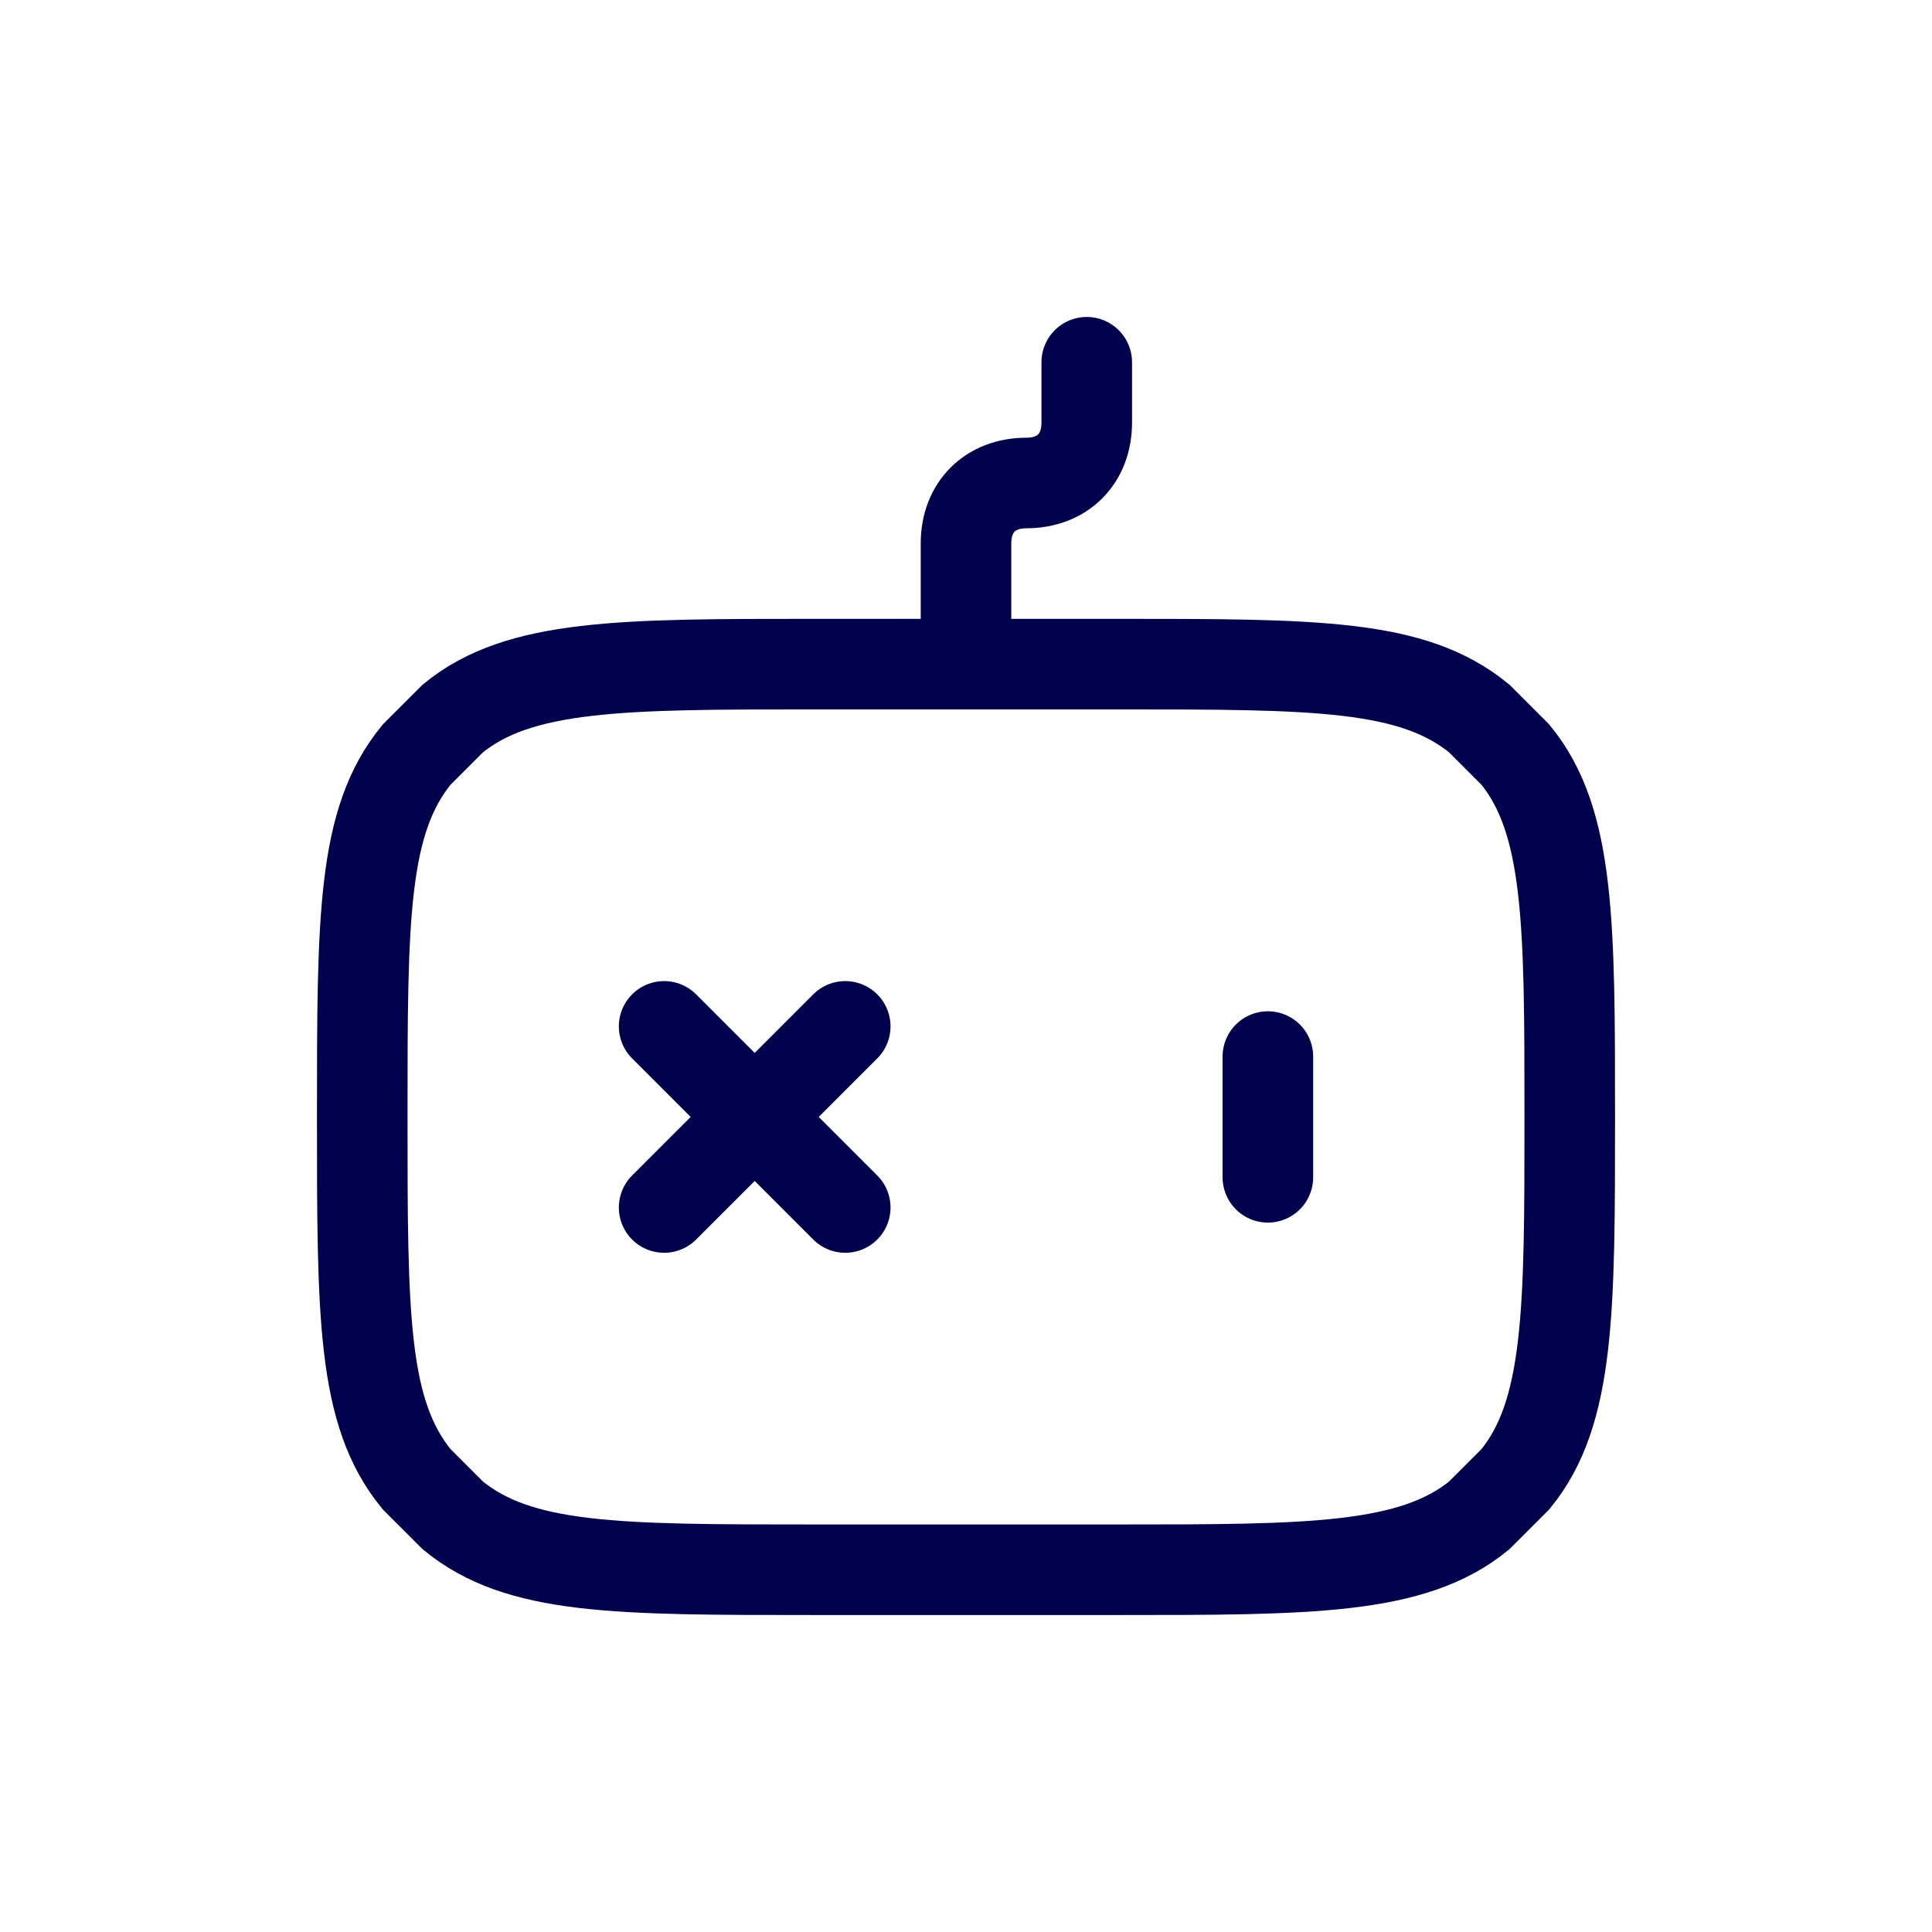
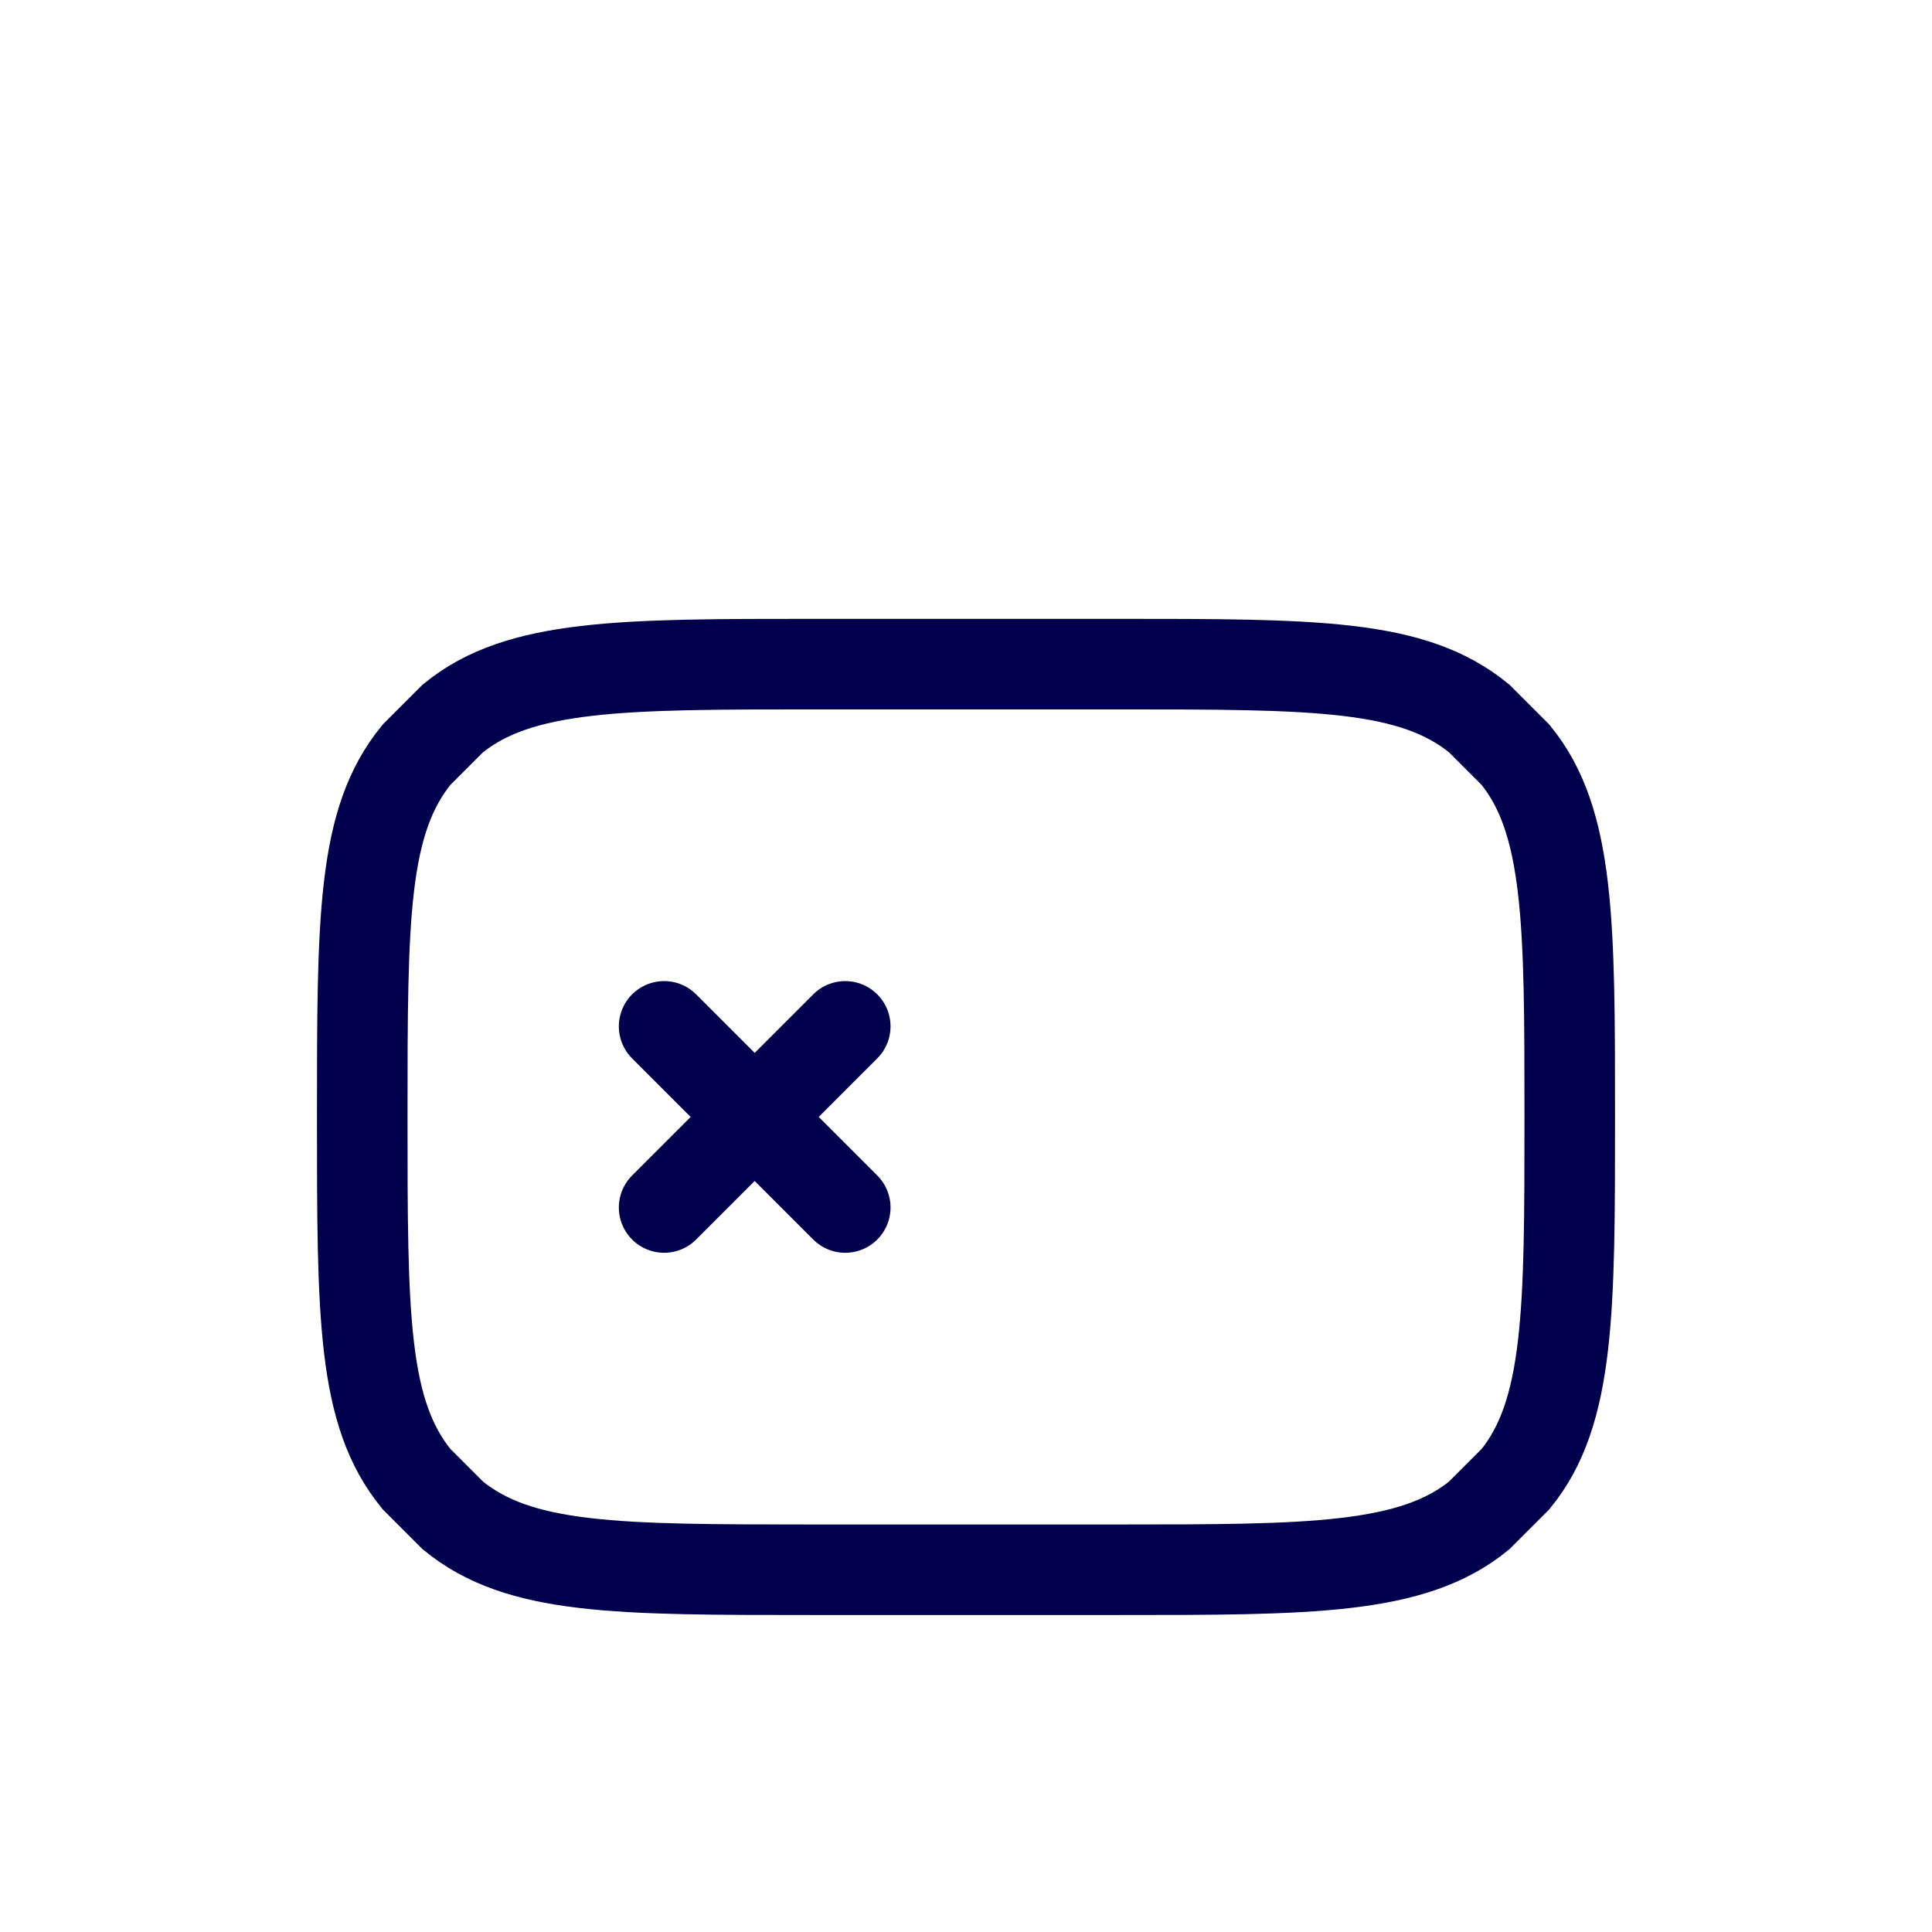
<svg xmlns="http://www.w3.org/2000/svg" version="1.1" id="Layer_1" x="0px" y="0px" viewBox="0 0 32 32" style="enable-background:new 0 0 32 32;" xml:space="preserve">
  <style type="text/css">
	.st0{fill:none;stroke:#00004C;stroke-width:1.5;stroke-linecap:round;}
	.st1{fill:none;stroke:#00004C;stroke-width:1.5;stroke-linecap:round;stroke-linejoin:round;}
</style>
  <path class="st0" d="M6,18.5c0-3.3,0-4.9,0.9-6c0.2-0.2,0.4-0.4,0.6-0.6c1.1-0.9,2.8-0.9,6-0.9h5c3.3,0,4.9,0,6,0.9  c0.2,0.2,0.4,0.4,0.6,0.6c0.9,1.1,0.9,2.8,0.9,6s0,4.9-0.9,6c-0.2,0.2-0.4,0.4-0.6,0.6c-1.1,0.9-2.8,0.9-6,0.9h-5  c-3.3,0-4.9,0-6-0.9c-0.2-0.2-0.4-0.4-0.6-0.6C6,23.4,6,21.8,6,18.5z" />
-   <path class="st1" d="M16,11V9c0-0.6,0.4-1,1-1s1-0.4,1-1V6" />
-   <path class="st0" d="M14,20l-1.5-1.5 M12.5,18.5L11,17 M12.5,18.5L11,20 M12.5,18.5L14,17" />
-   <path class="st1" d="M21,19.5v-2" />
+   <path class="st0" d="M14,20l-1.5-1.5 L11,17 M12.5,18.5L11,20 M12.5,18.5L14,17" />
</svg>